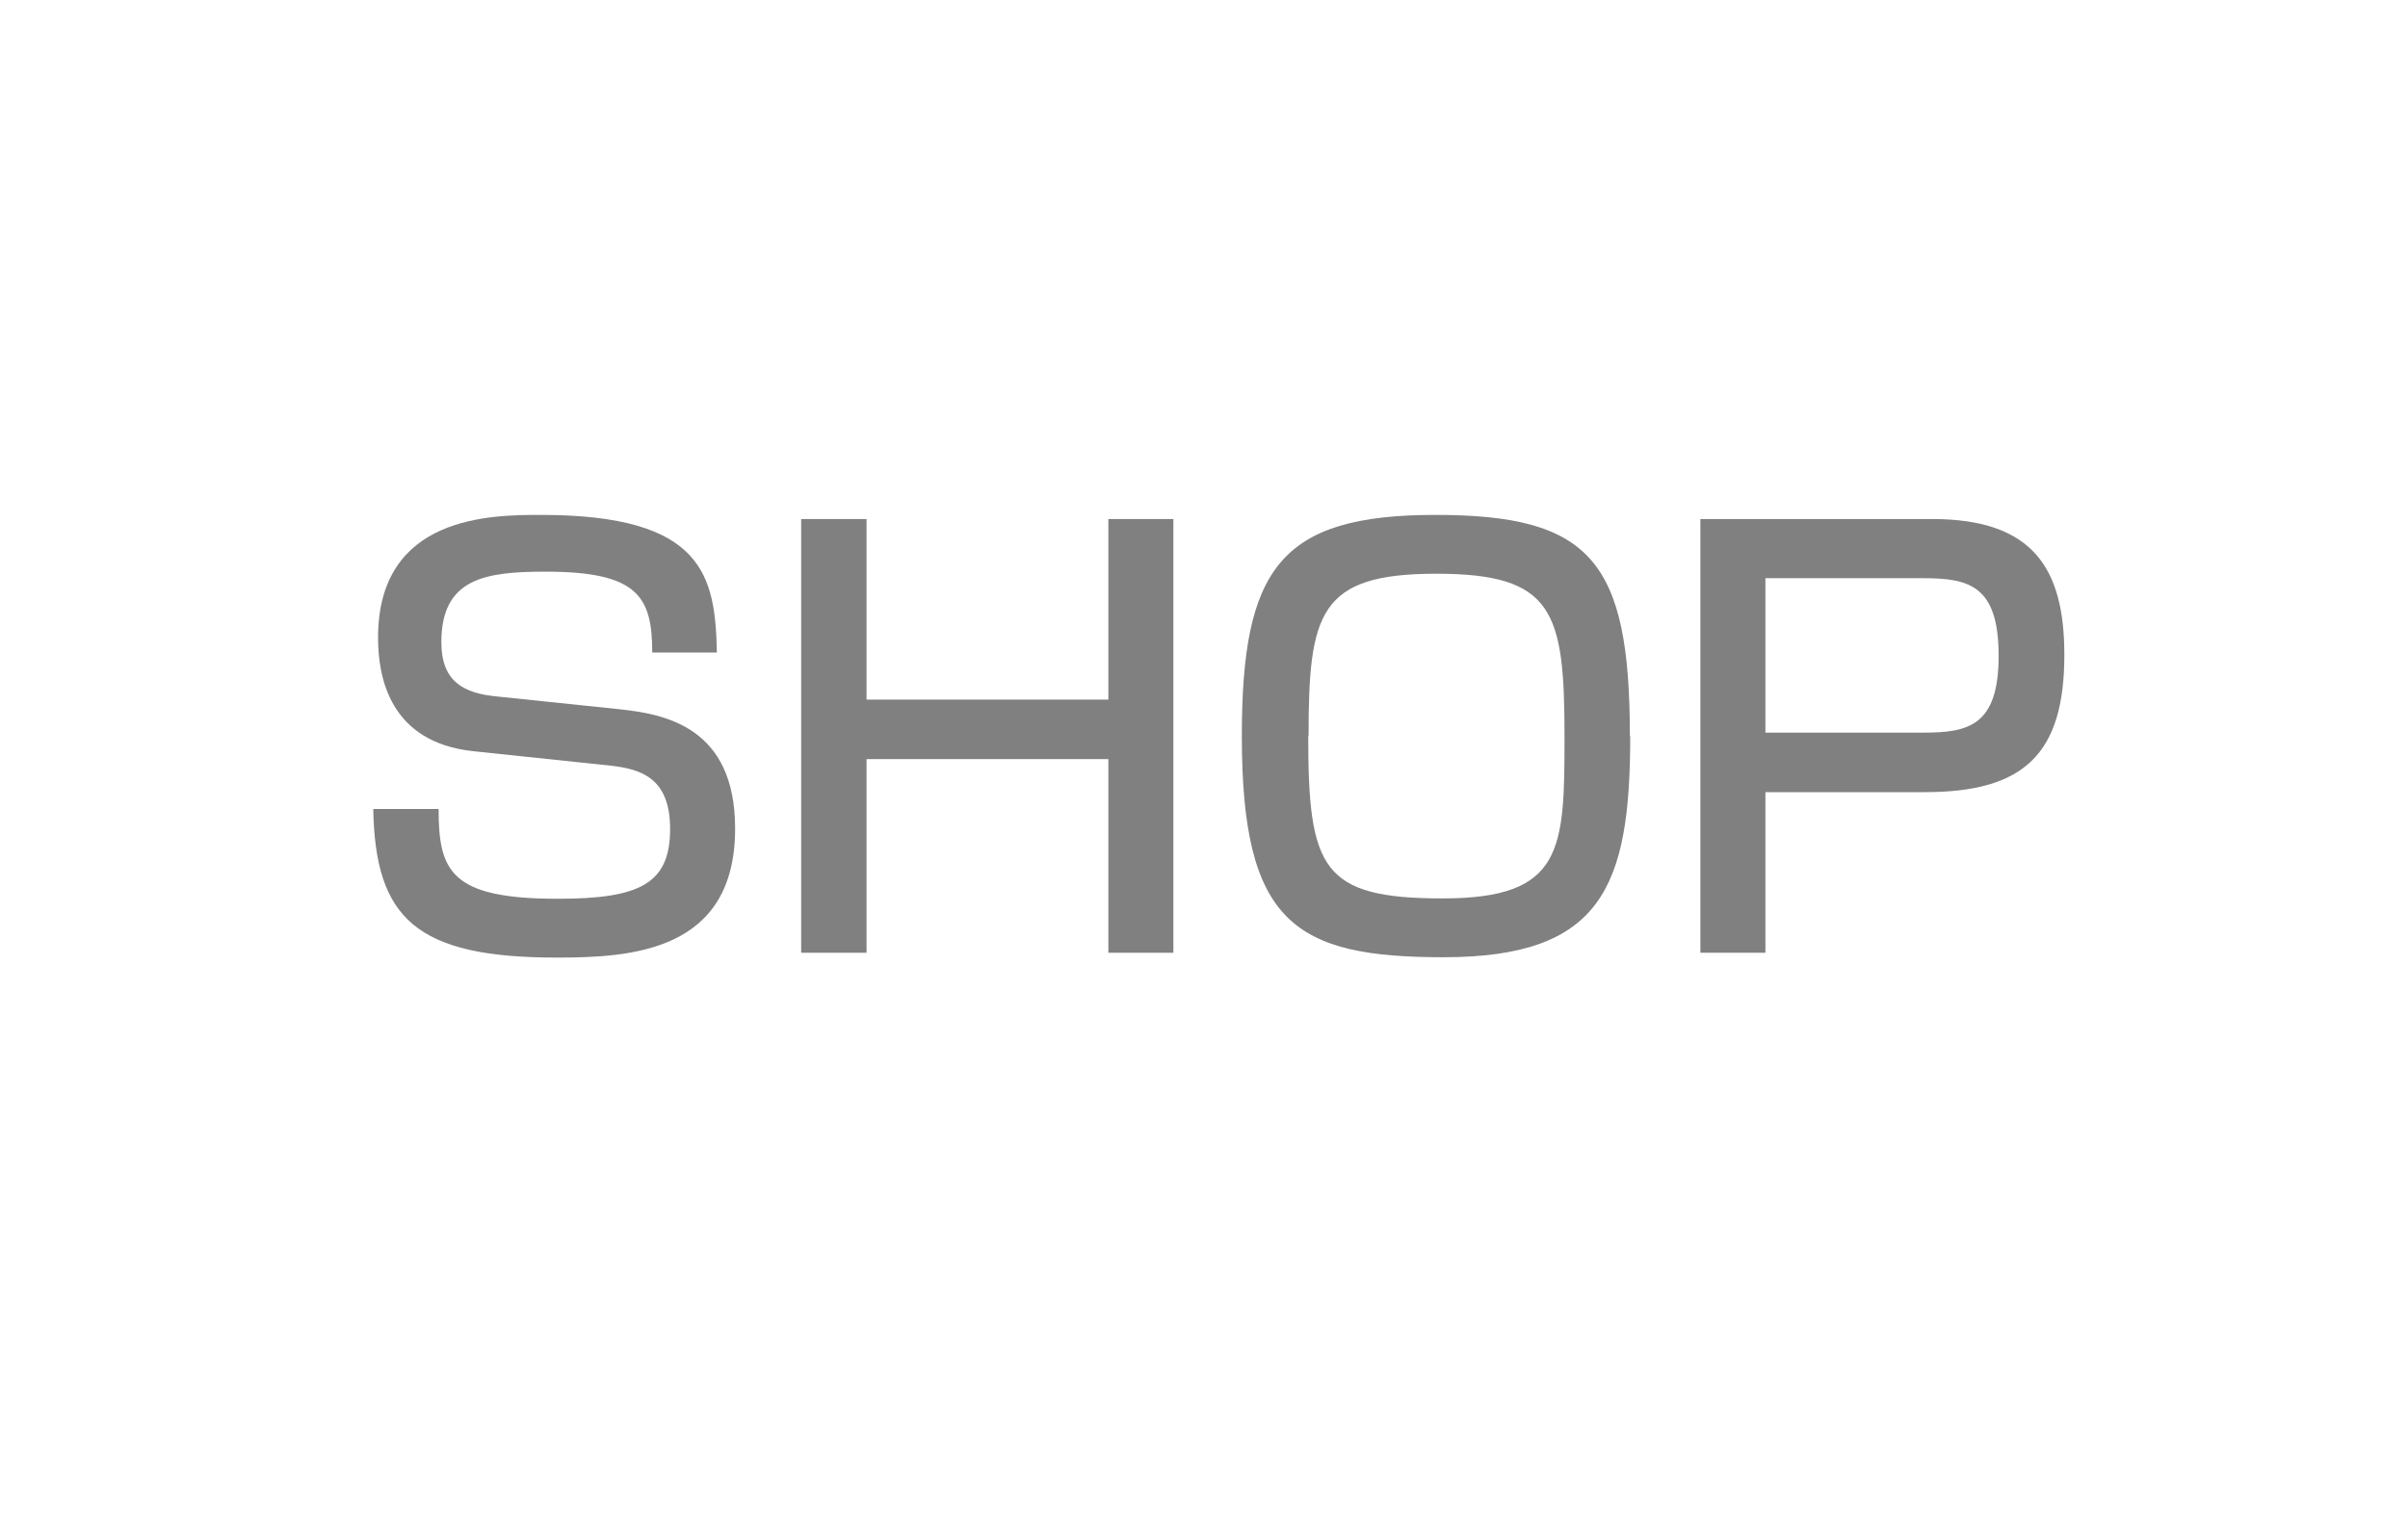
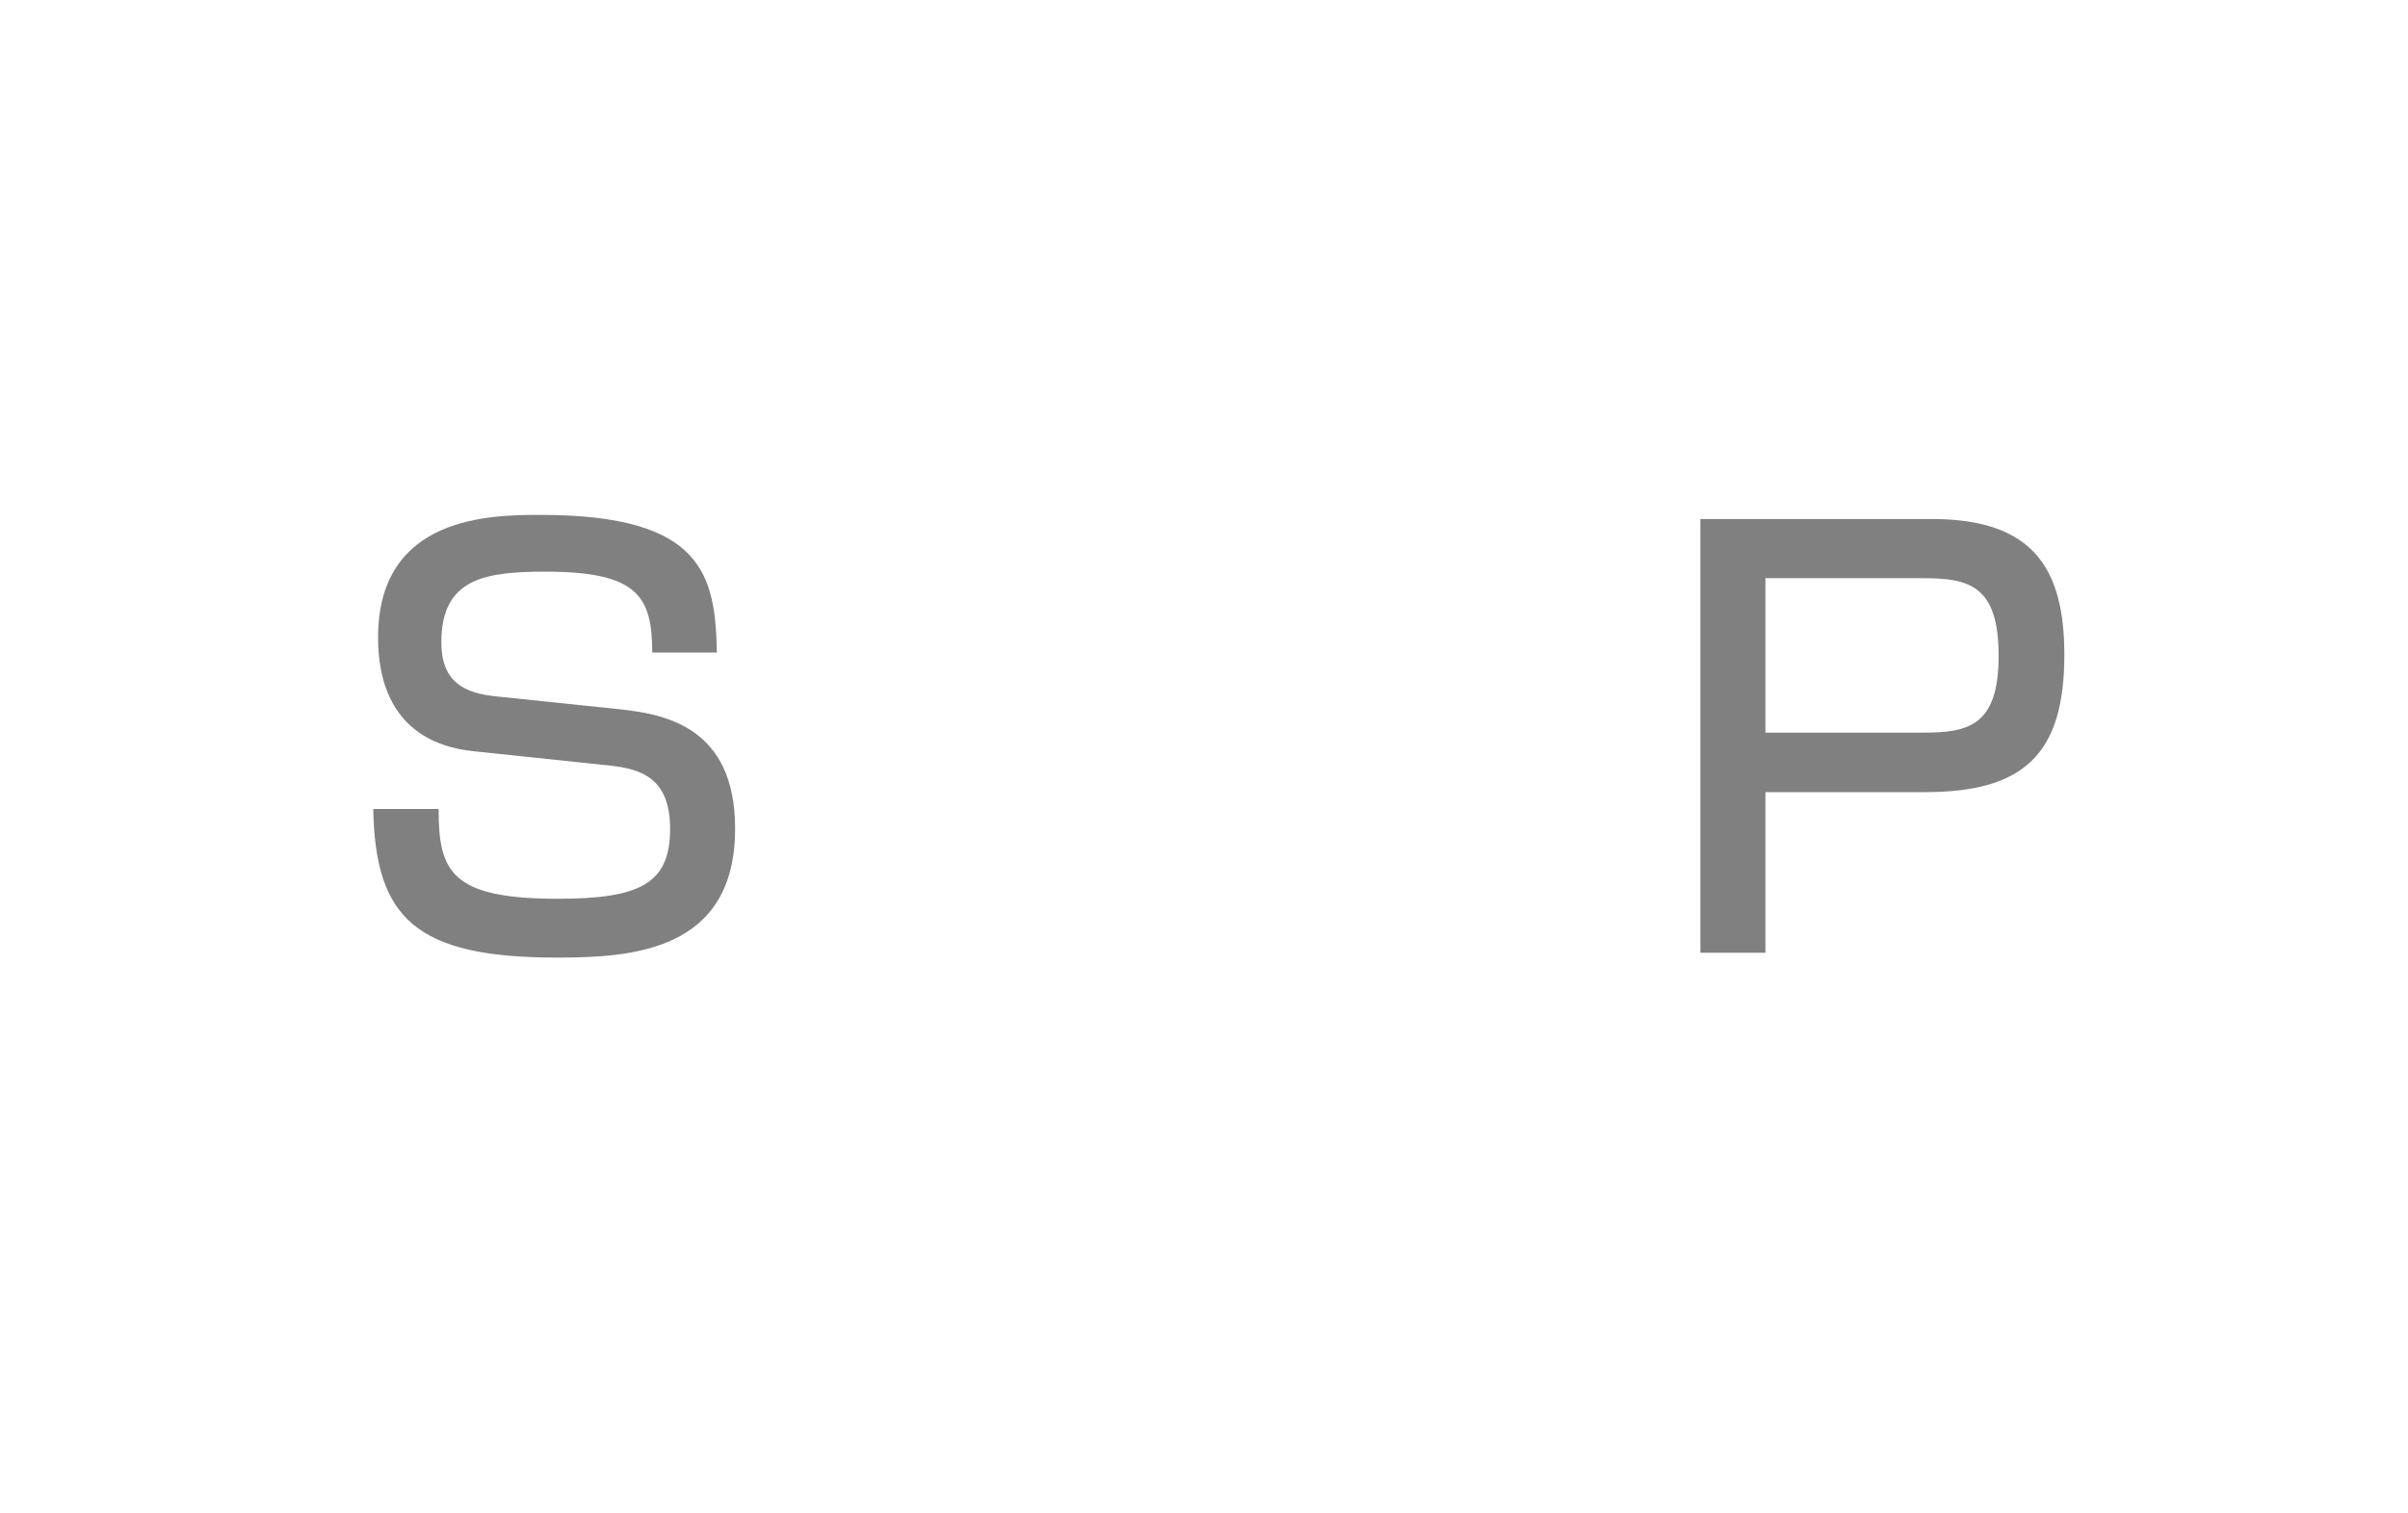
<svg xmlns="http://www.w3.org/2000/svg" id="_レイヤー_2" viewBox="0 0 70 44">
  <defs>
    <style>.cls-1{fill:none;}.cls-2{fill:gray;}</style>
  </defs>
  <g id="_レイヤー_1-2">
    <g>
      <path class="cls-2" d="m18.96,18.97c0-1.63-.42-2.35-3.1-2.35-1.75,0-3.03.19-3.03,2.05,0,1.14.64,1.49,1.63,1.58l3.55.37c1.31.14,3.36.51,3.36,3.47,0,3.59-3.04,3.75-5.19,3.75-4.1,0-5.27-1.15-5.33-4.32h1.9c0,1.81.35,2.61,3.46,2.61,2.38,0,3.27-.43,3.27-2.03,0-1.47-.83-1.74-1.73-1.84l-3.99-.42c-2.45-.26-2.77-2.18-2.77-3.3,0-3.57,3.31-3.57,4.74-3.57,4.75,0,5.06,1.79,5.11,4h-1.89Z" />
-       <path class="cls-2" d="m25.19,15.09v5.25h7.03v-5.25h1.89v12.61h-1.89v-5.63h-7.03v5.63h-1.9v-12.61h1.9Z" />
-       <path class="cls-2" d="m47.39,21.4c0,4.39-.83,6.43-5.43,6.43-4.34,0-5.86-1.01-5.86-6.43,0-4.88,1.12-6.43,5.63-6.43s5.65,1.34,5.65,6.43Zm-9.36,0c0,3.86.4,4.72,3.91,4.72s3.54-1.42,3.54-4.72c0-3.63-.32-4.72-3.73-4.72s-3.71,1.15-3.71,4.72Z" />
      <path class="cls-2" d="m56.17,15.09c2.95,0,3.84,1.46,3.84,3.95,0,2.88-1.17,3.99-4.05,3.99h-4.64v4.67h-1.89v-12.61h6.74Zm-4.85,1.73v4.48h4.59c1.3,0,2.19-.19,2.19-2.23s-.85-2.26-2.19-2.26h-4.59Z" />
    </g>
-     <rect class="cls-1" width="70" height="44" />
  </g>
</svg>